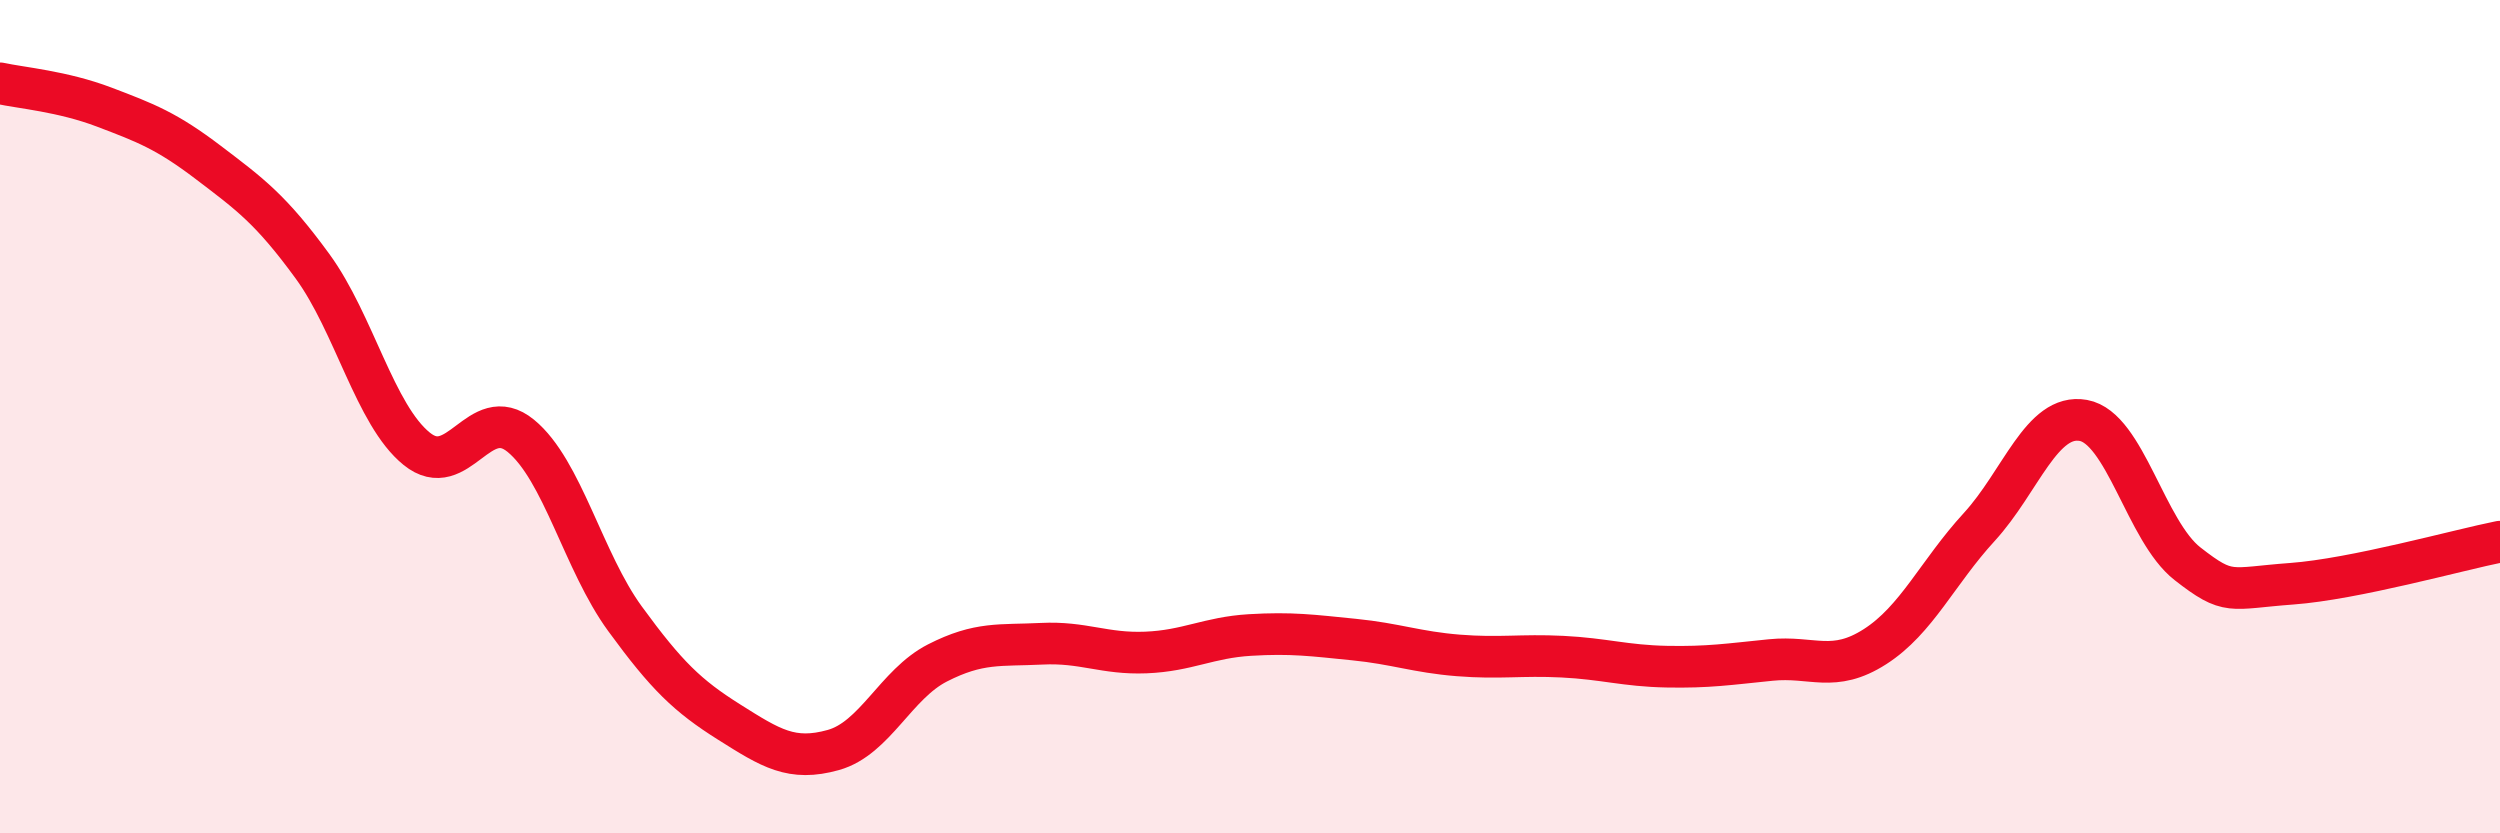
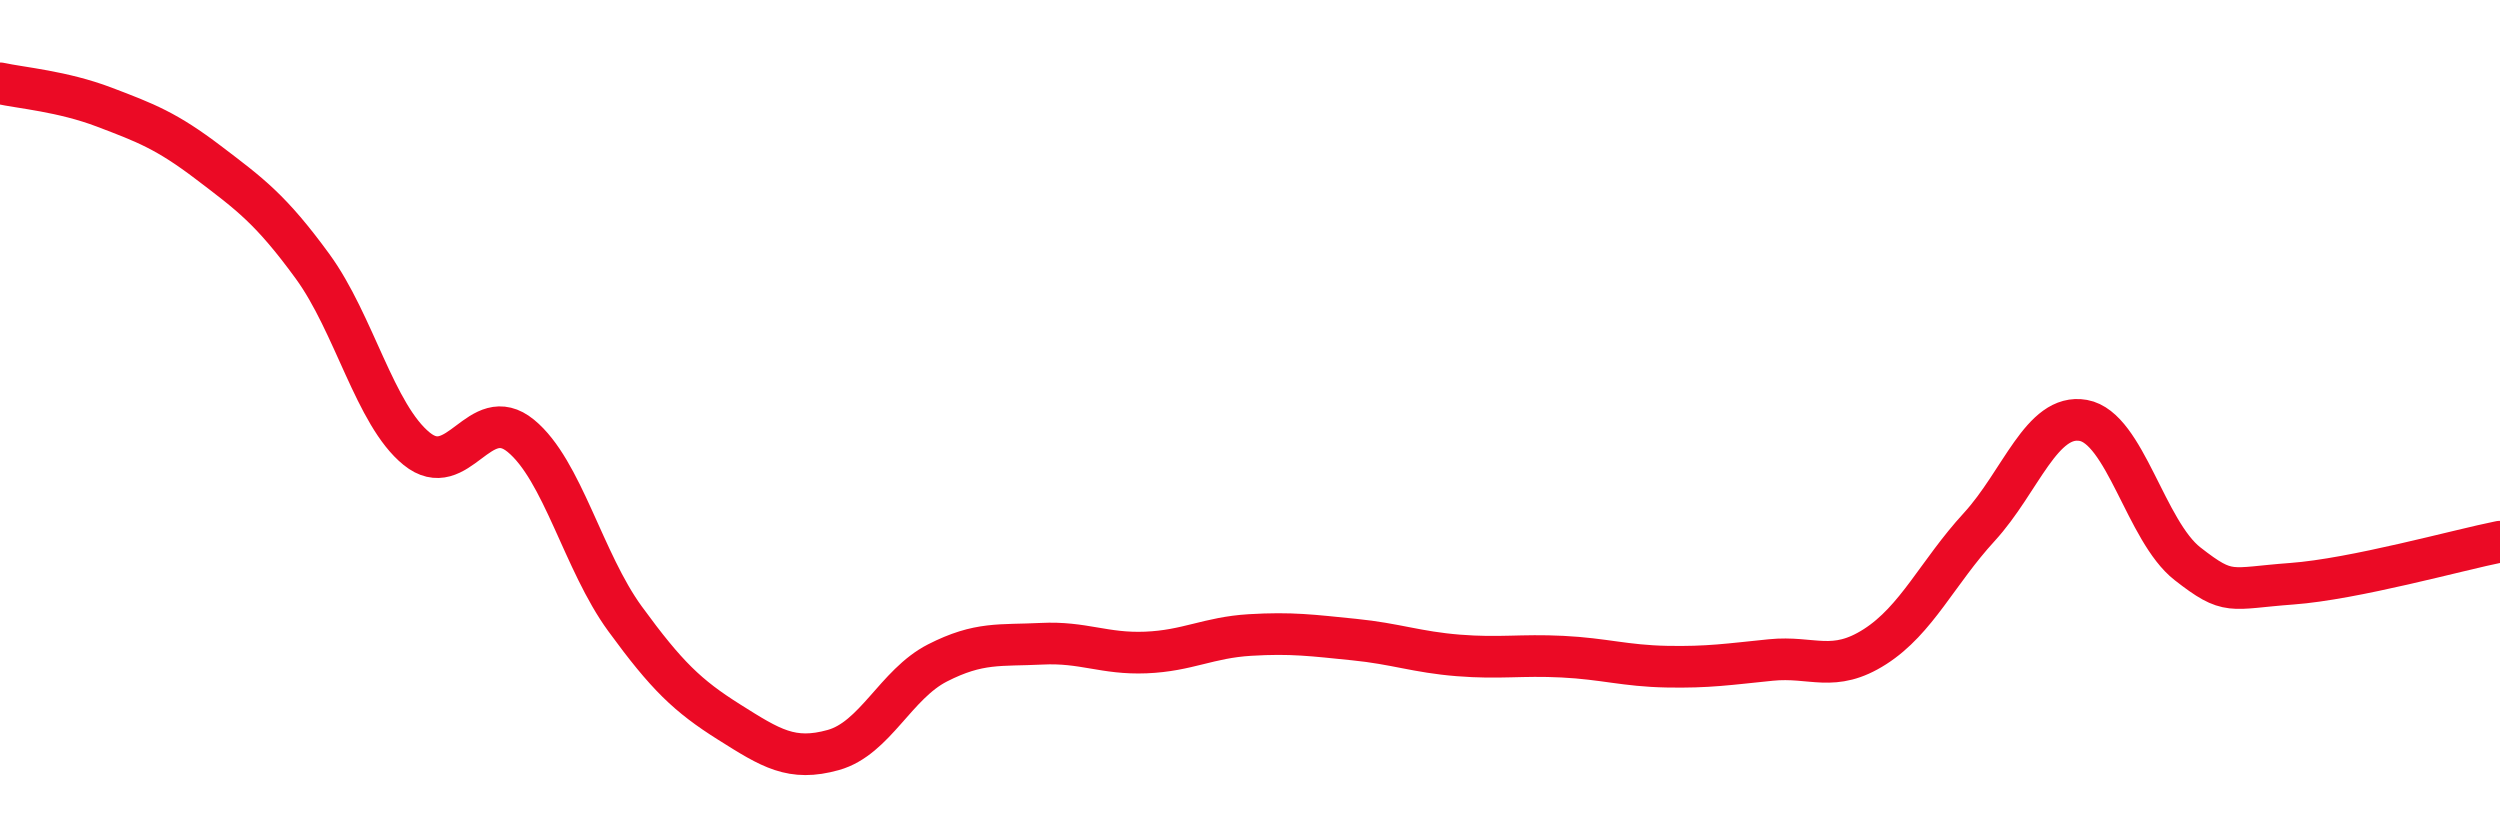
<svg xmlns="http://www.w3.org/2000/svg" width="60" height="20" viewBox="0 0 60 20">
-   <path d="M 0,2 C 0.5,2.11 1.5,2.19 2.5,2.57 C 3.5,2.95 4,3.14 5,3.9 C 6,4.66 6.5,5.02 7.5,6.39 C 8.5,7.76 9,9.96 10,10.77 C 11,11.58 11.5,9.64 12.5,10.46 C 13.5,11.28 14,13.48 15,14.85 C 16,16.22 16.5,16.7 17.5,17.33 C 18.5,17.96 19,18.28 20,18 C 21,17.72 21.5,16.42 22.5,15.91 C 23.5,15.4 24,15.5 25,15.45 C 26,15.4 26.5,15.7 27.5,15.66 C 28.5,15.62 29,15.3 30,15.24 C 31,15.18 31.5,15.25 32.5,15.35 C 33.5,15.45 34,15.65 35,15.73 C 36,15.81 36.5,15.71 37.5,15.76 C 38.5,15.81 39,15.98 40,16 C 41,16.02 41.5,15.94 42.5,15.84 C 43.5,15.74 44,16.16 45,15.52 C 46,14.88 46.5,13.74 47.5,12.65 C 48.5,11.56 49,9.91 50,10.09 C 51,10.27 51.5,12.75 52.5,13.53 C 53.5,14.31 53.5,14.12 55,14.01 C 56.5,13.9 59,13.2 60,13L60 20L0 20Z" fill="#EB0A25" opacity="0.1" stroke-linecap="round" stroke-linejoin="round" />
  <path d="M 0,2 C 0.5,2.11 1.5,2.19 2.5,2.57 C 3.5,2.95 4,3.14 5,3.9 C 6,4.66 6.5,5.02 7.5,6.39 C 8.5,7.76 9,9.96 10,10.77 C 11,11.58 11.5,9.64 12.5,10.46 C 13.5,11.28 14,13.48 15,14.85 C 16,16.22 16.5,16.7 17.5,17.33 C 18.5,17.96 19,18.28 20,18 C 21,17.72 21.5,16.42 22.5,15.91 C 23.5,15.4 24,15.5 25,15.45 C 26,15.4 26.5,15.7 27.5,15.66 C 28.5,15.62 29,15.3 30,15.24 C 31,15.18 31.5,15.25 32.5,15.35 C 33.5,15.45 34,15.65 35,15.73 C 36,15.81 36.5,15.71 37.5,15.76 C 38.5,15.81 39,15.98 40,16 C 41,16.02 41.5,15.94 42.5,15.84 C 43.5,15.74 44,16.16 45,15.52 C 46,14.88 46.5,13.74 47.5,12.65 C 48.5,11.56 49,9.91 50,10.09 C 51,10.27 51.5,12.75 52.5,13.53 C 53.5,14.31 53.5,14.12 55,14.01 C 56.5,13.9 59,13.2 60,13" stroke="#EB0A25" stroke-width="1" fill="none" stroke-linecap="round" stroke-linejoin="round" />
</svg>